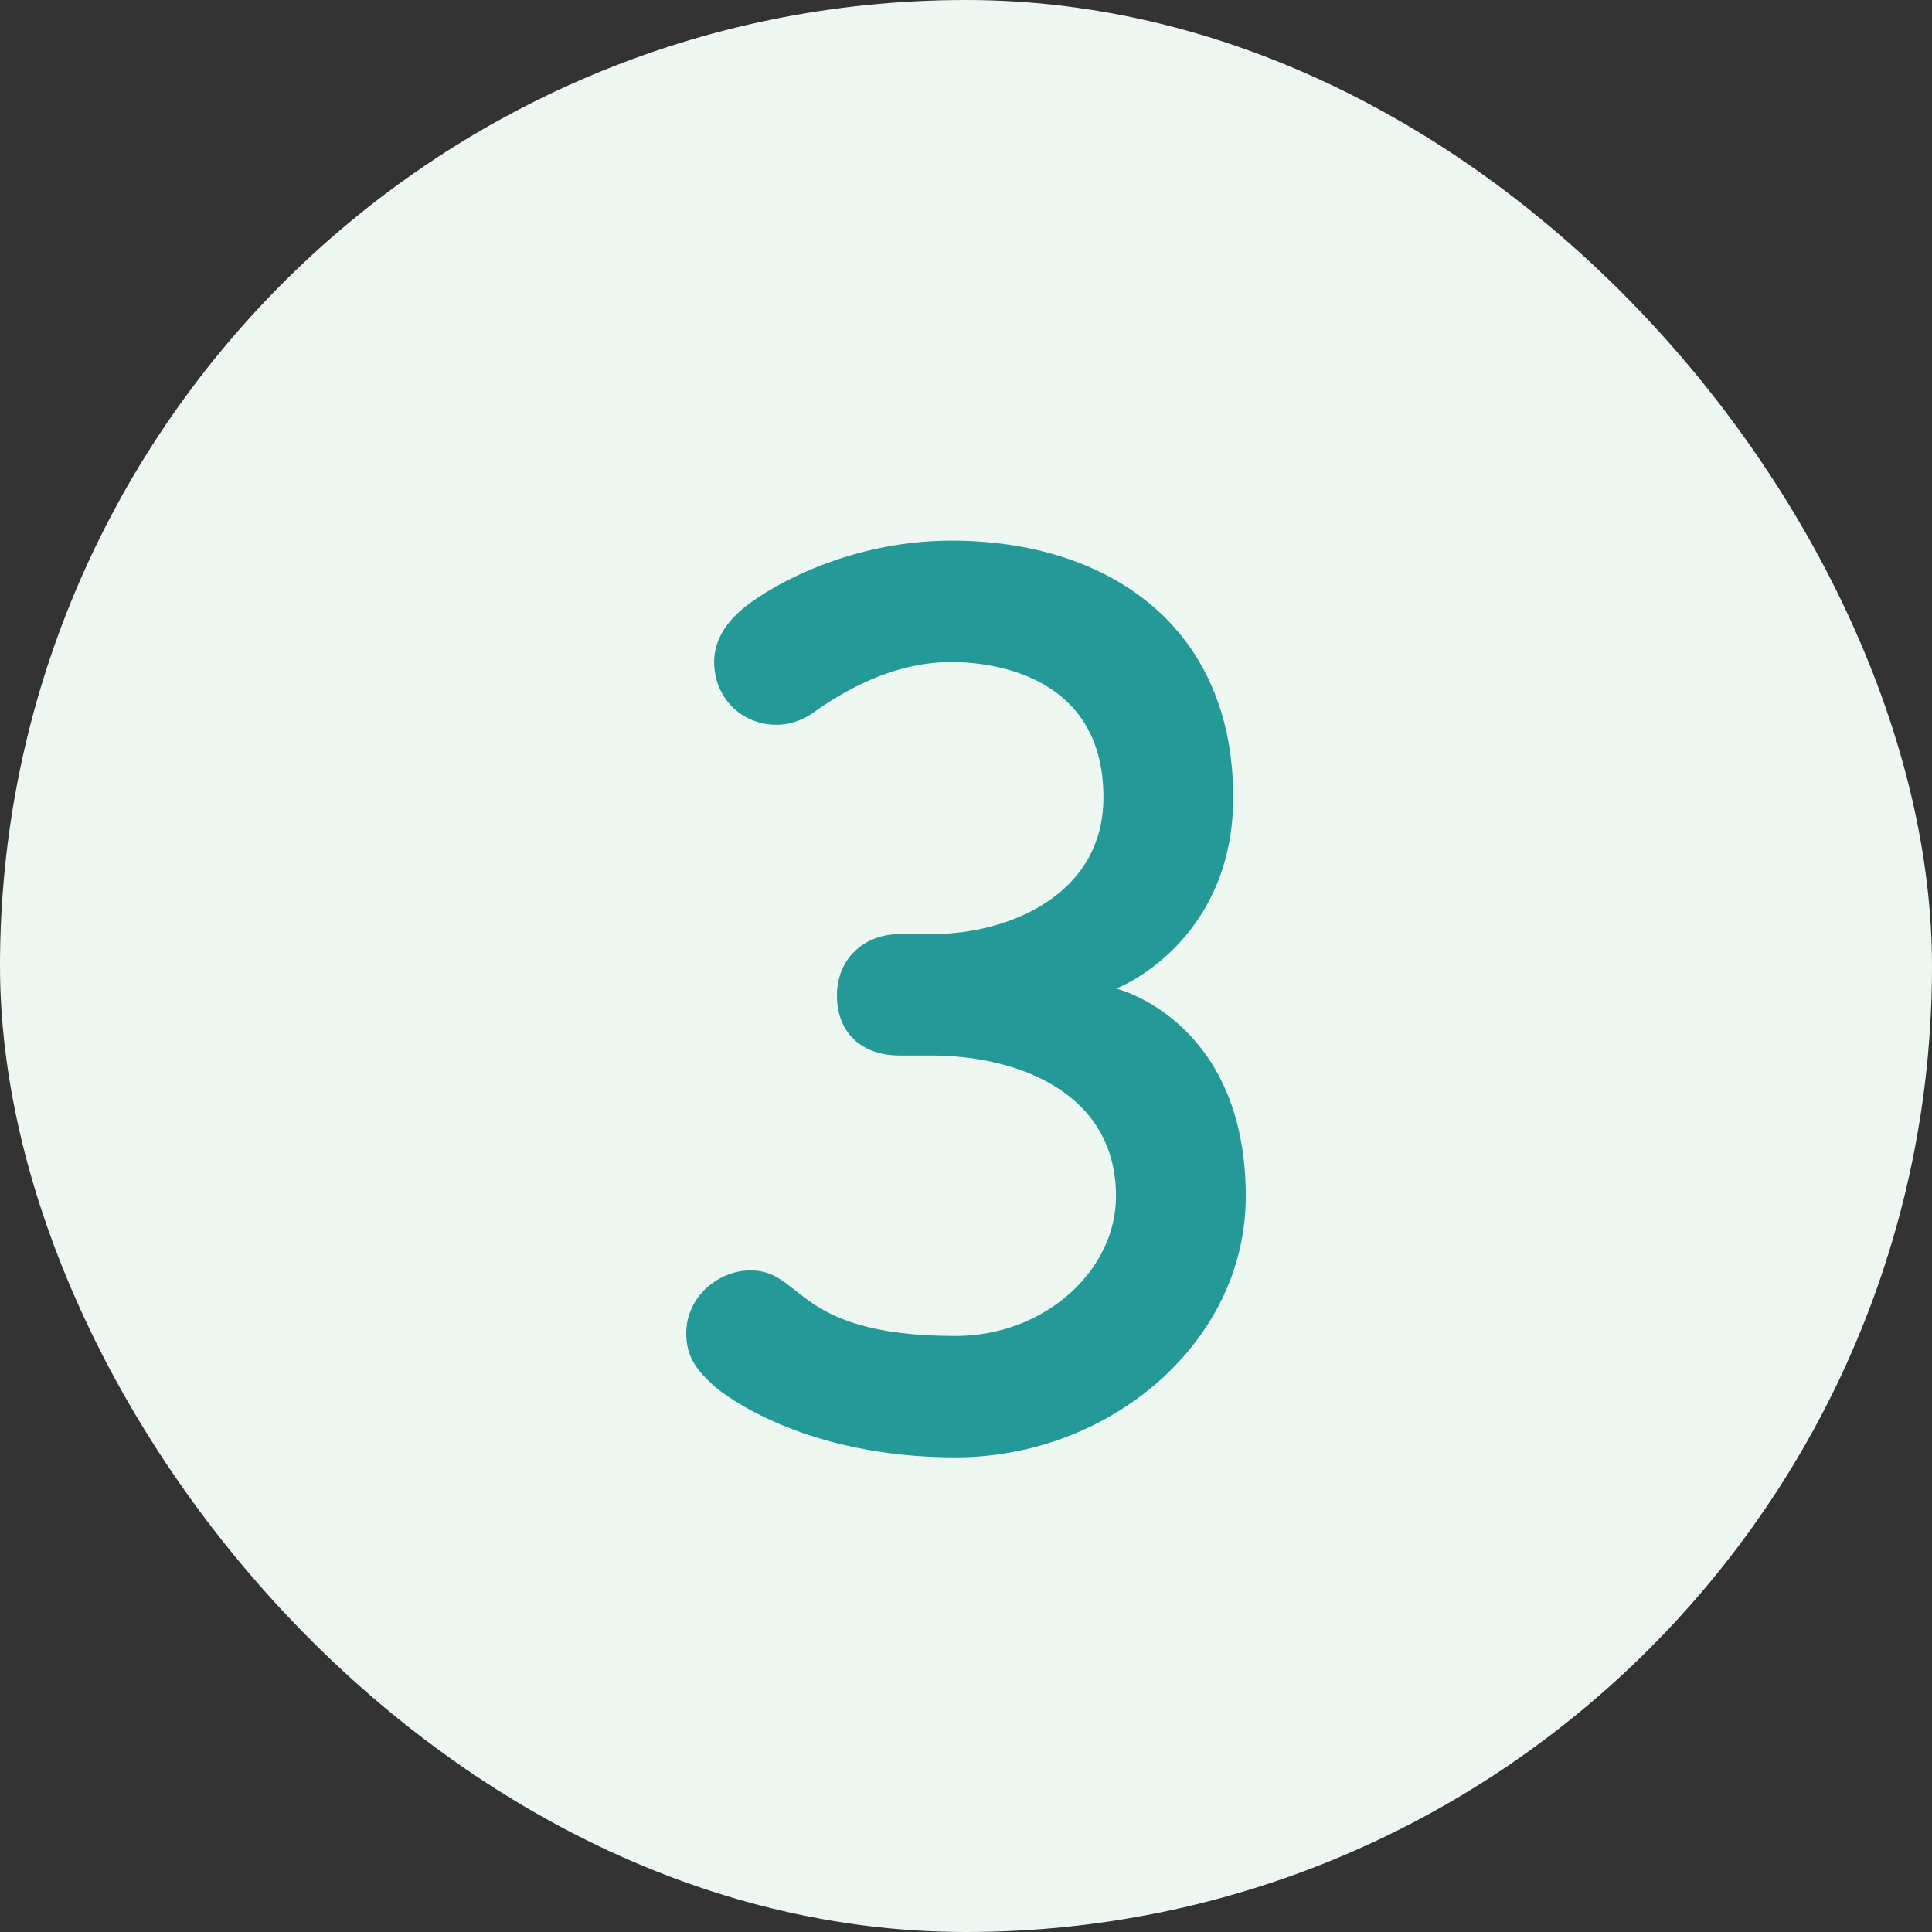
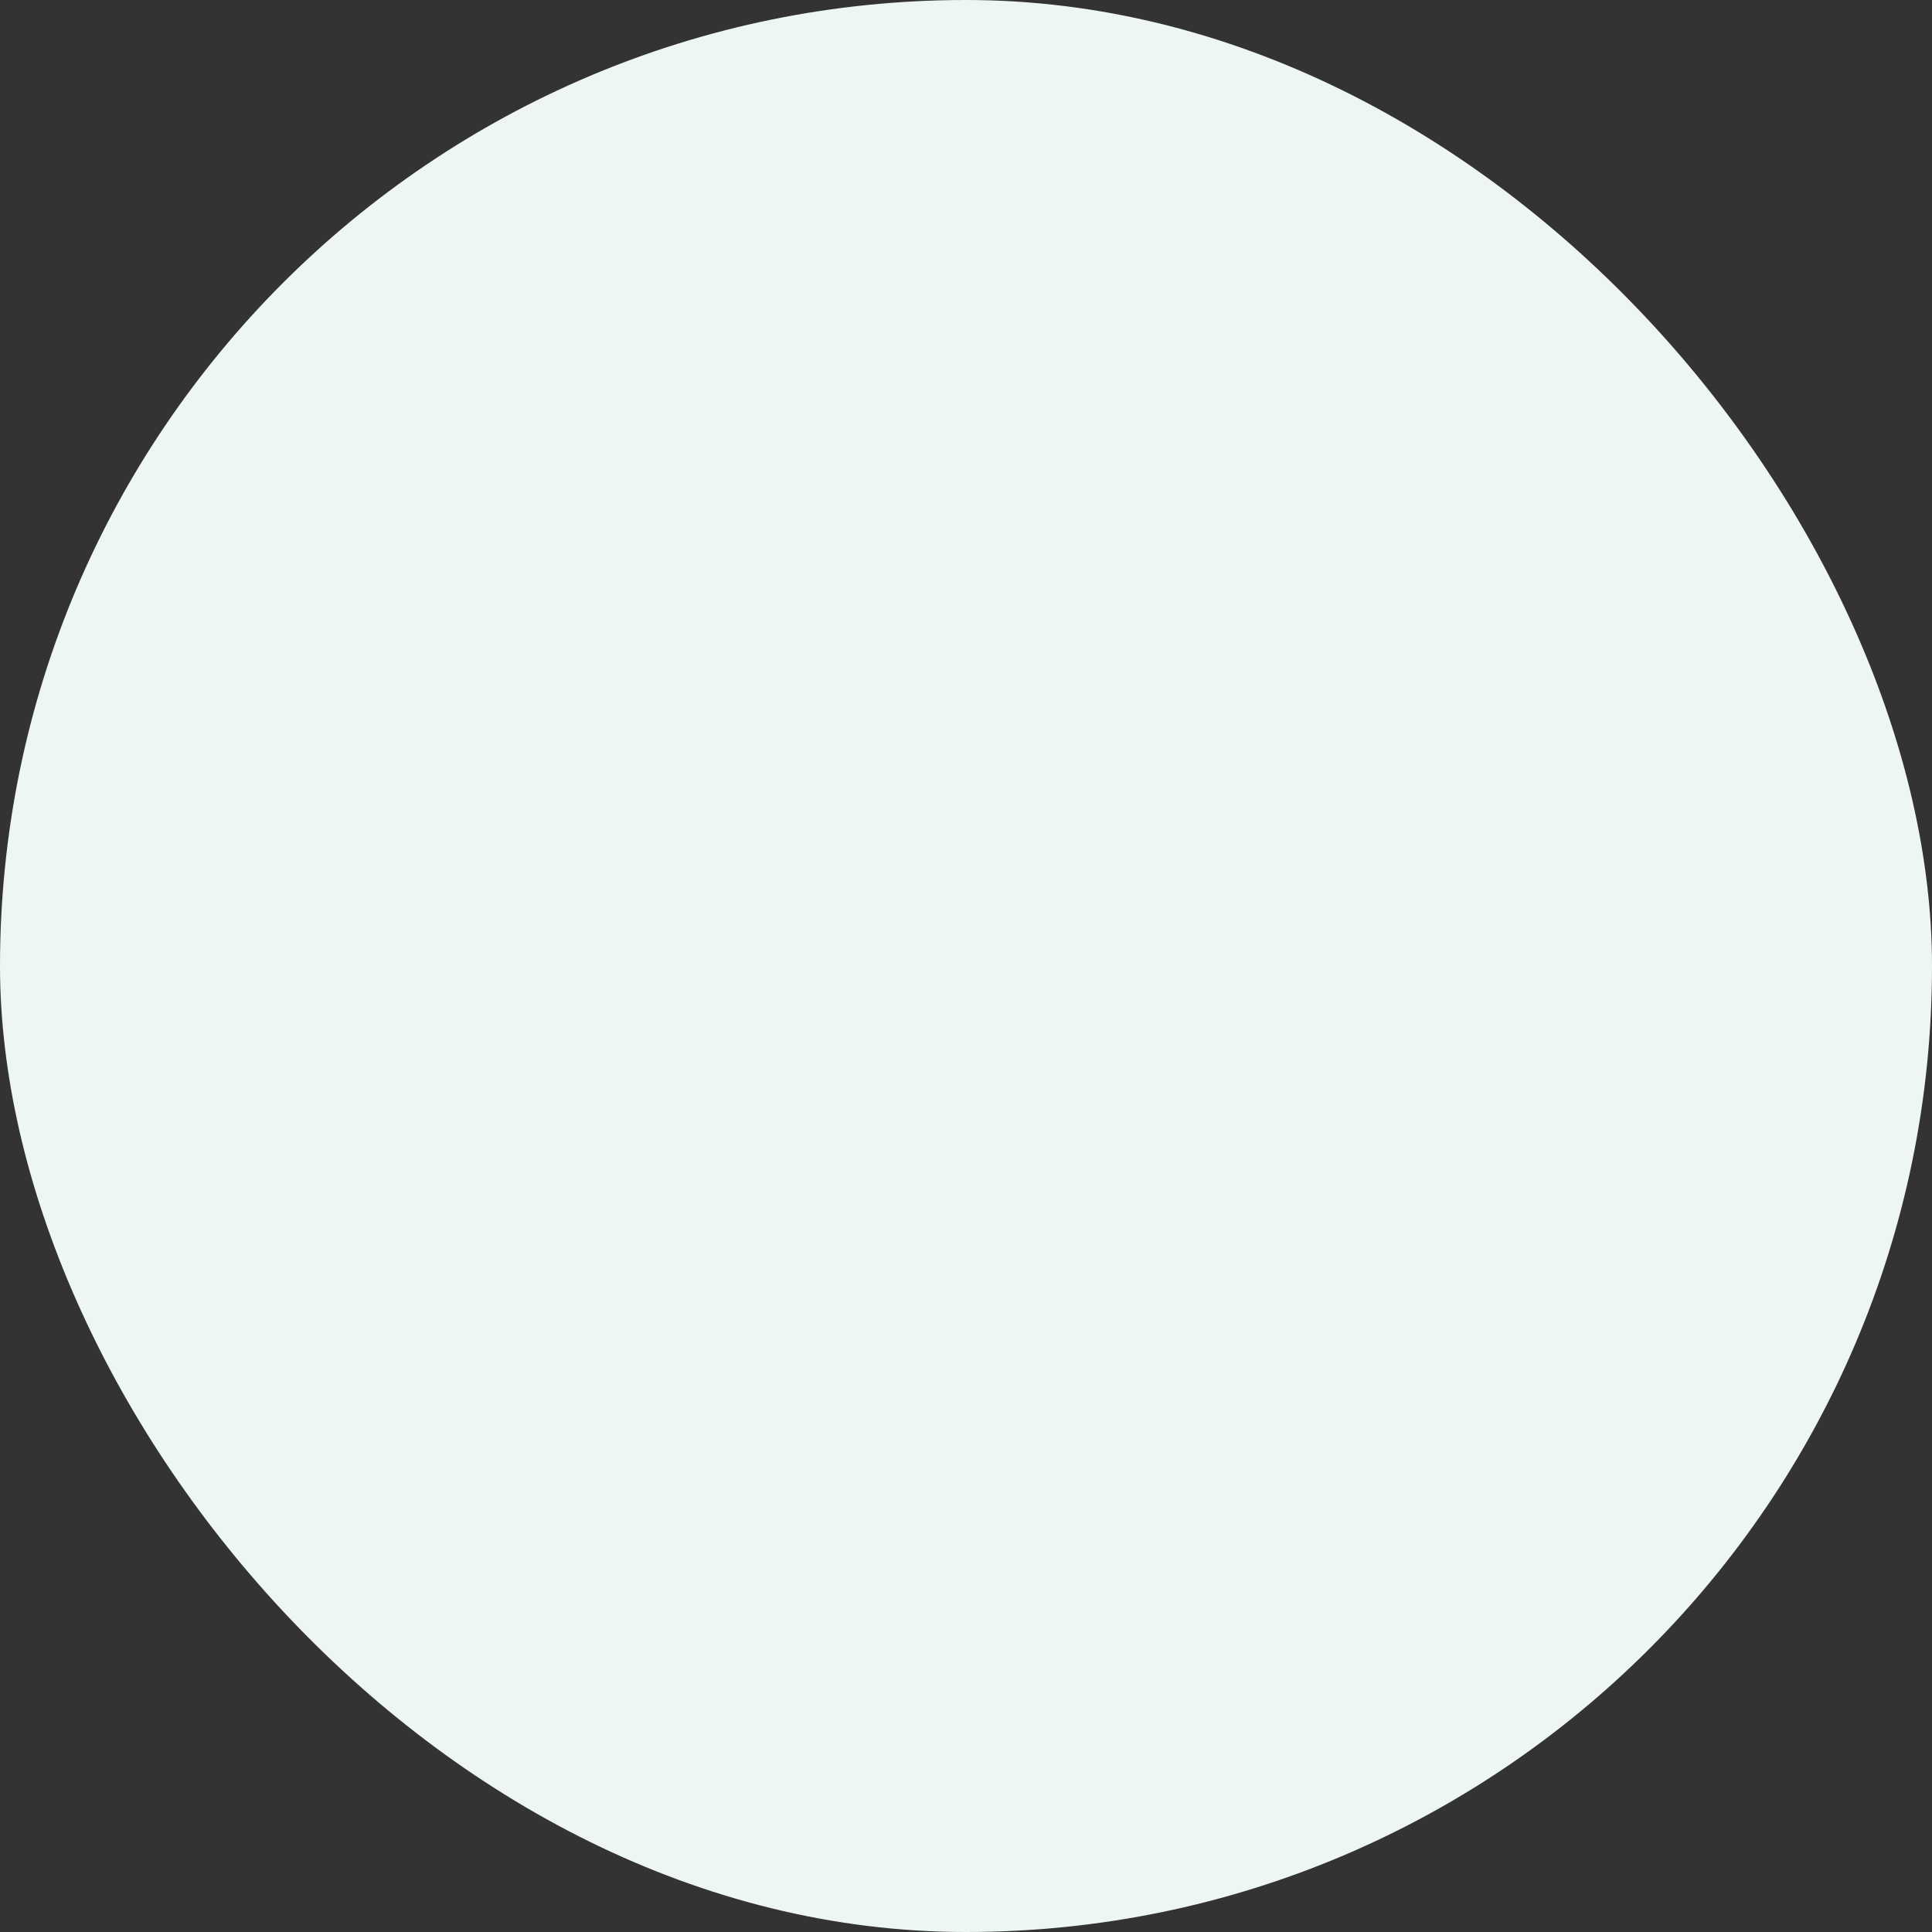
<svg xmlns="http://www.w3.org/2000/svg" height="36" viewBox="0 0 36 36" width="36">
  <rect x="0" y="0" width="36" height="36" fill="#333333" stroke="none" />
  <g fill="none" fill-rule="evenodd">
    <rect fill="#eef6f2" height="36" rx="18" width="36" />
-     <path d="m17.805 27.156c-2.808 0-4.316-1.157-4.524-1.352-.325-.299-.494-.546-.494-.962 0-.676.598-1.17 1.196-1.17.468 0 .663.26 1.079.559.455.325 1.157.663 2.743.663 1.664 0 2.99-1.222 2.99-2.6 0-1.976-1.898-2.626-3.432-2.626h-.598c-.728 0-1.17-.442-1.17-1.118s.494-1.144 1.17-1.144h.598c1.43 0 3.198-.728 3.198-2.548 0-2.21-1.95-2.522-2.834-2.522-1.274 0-2.301.754-2.6.962-.169.117-.416.208-.65.208-.676 0-1.17-.52-1.17-1.17 0-.364.182-.676.468-.936.39-.364 1.924-1.326 3.952-1.326 2.912 0 5.252 1.586 5.252 4.784 0 2.548-1.924 3.471-2.184 3.562.26.065 2.418.767 2.418 3.874 0 2.73-2.548 4.862-5.408 4.862z" fill="#239a98" fill-rule="nonzero" />
  </g>
</svg>